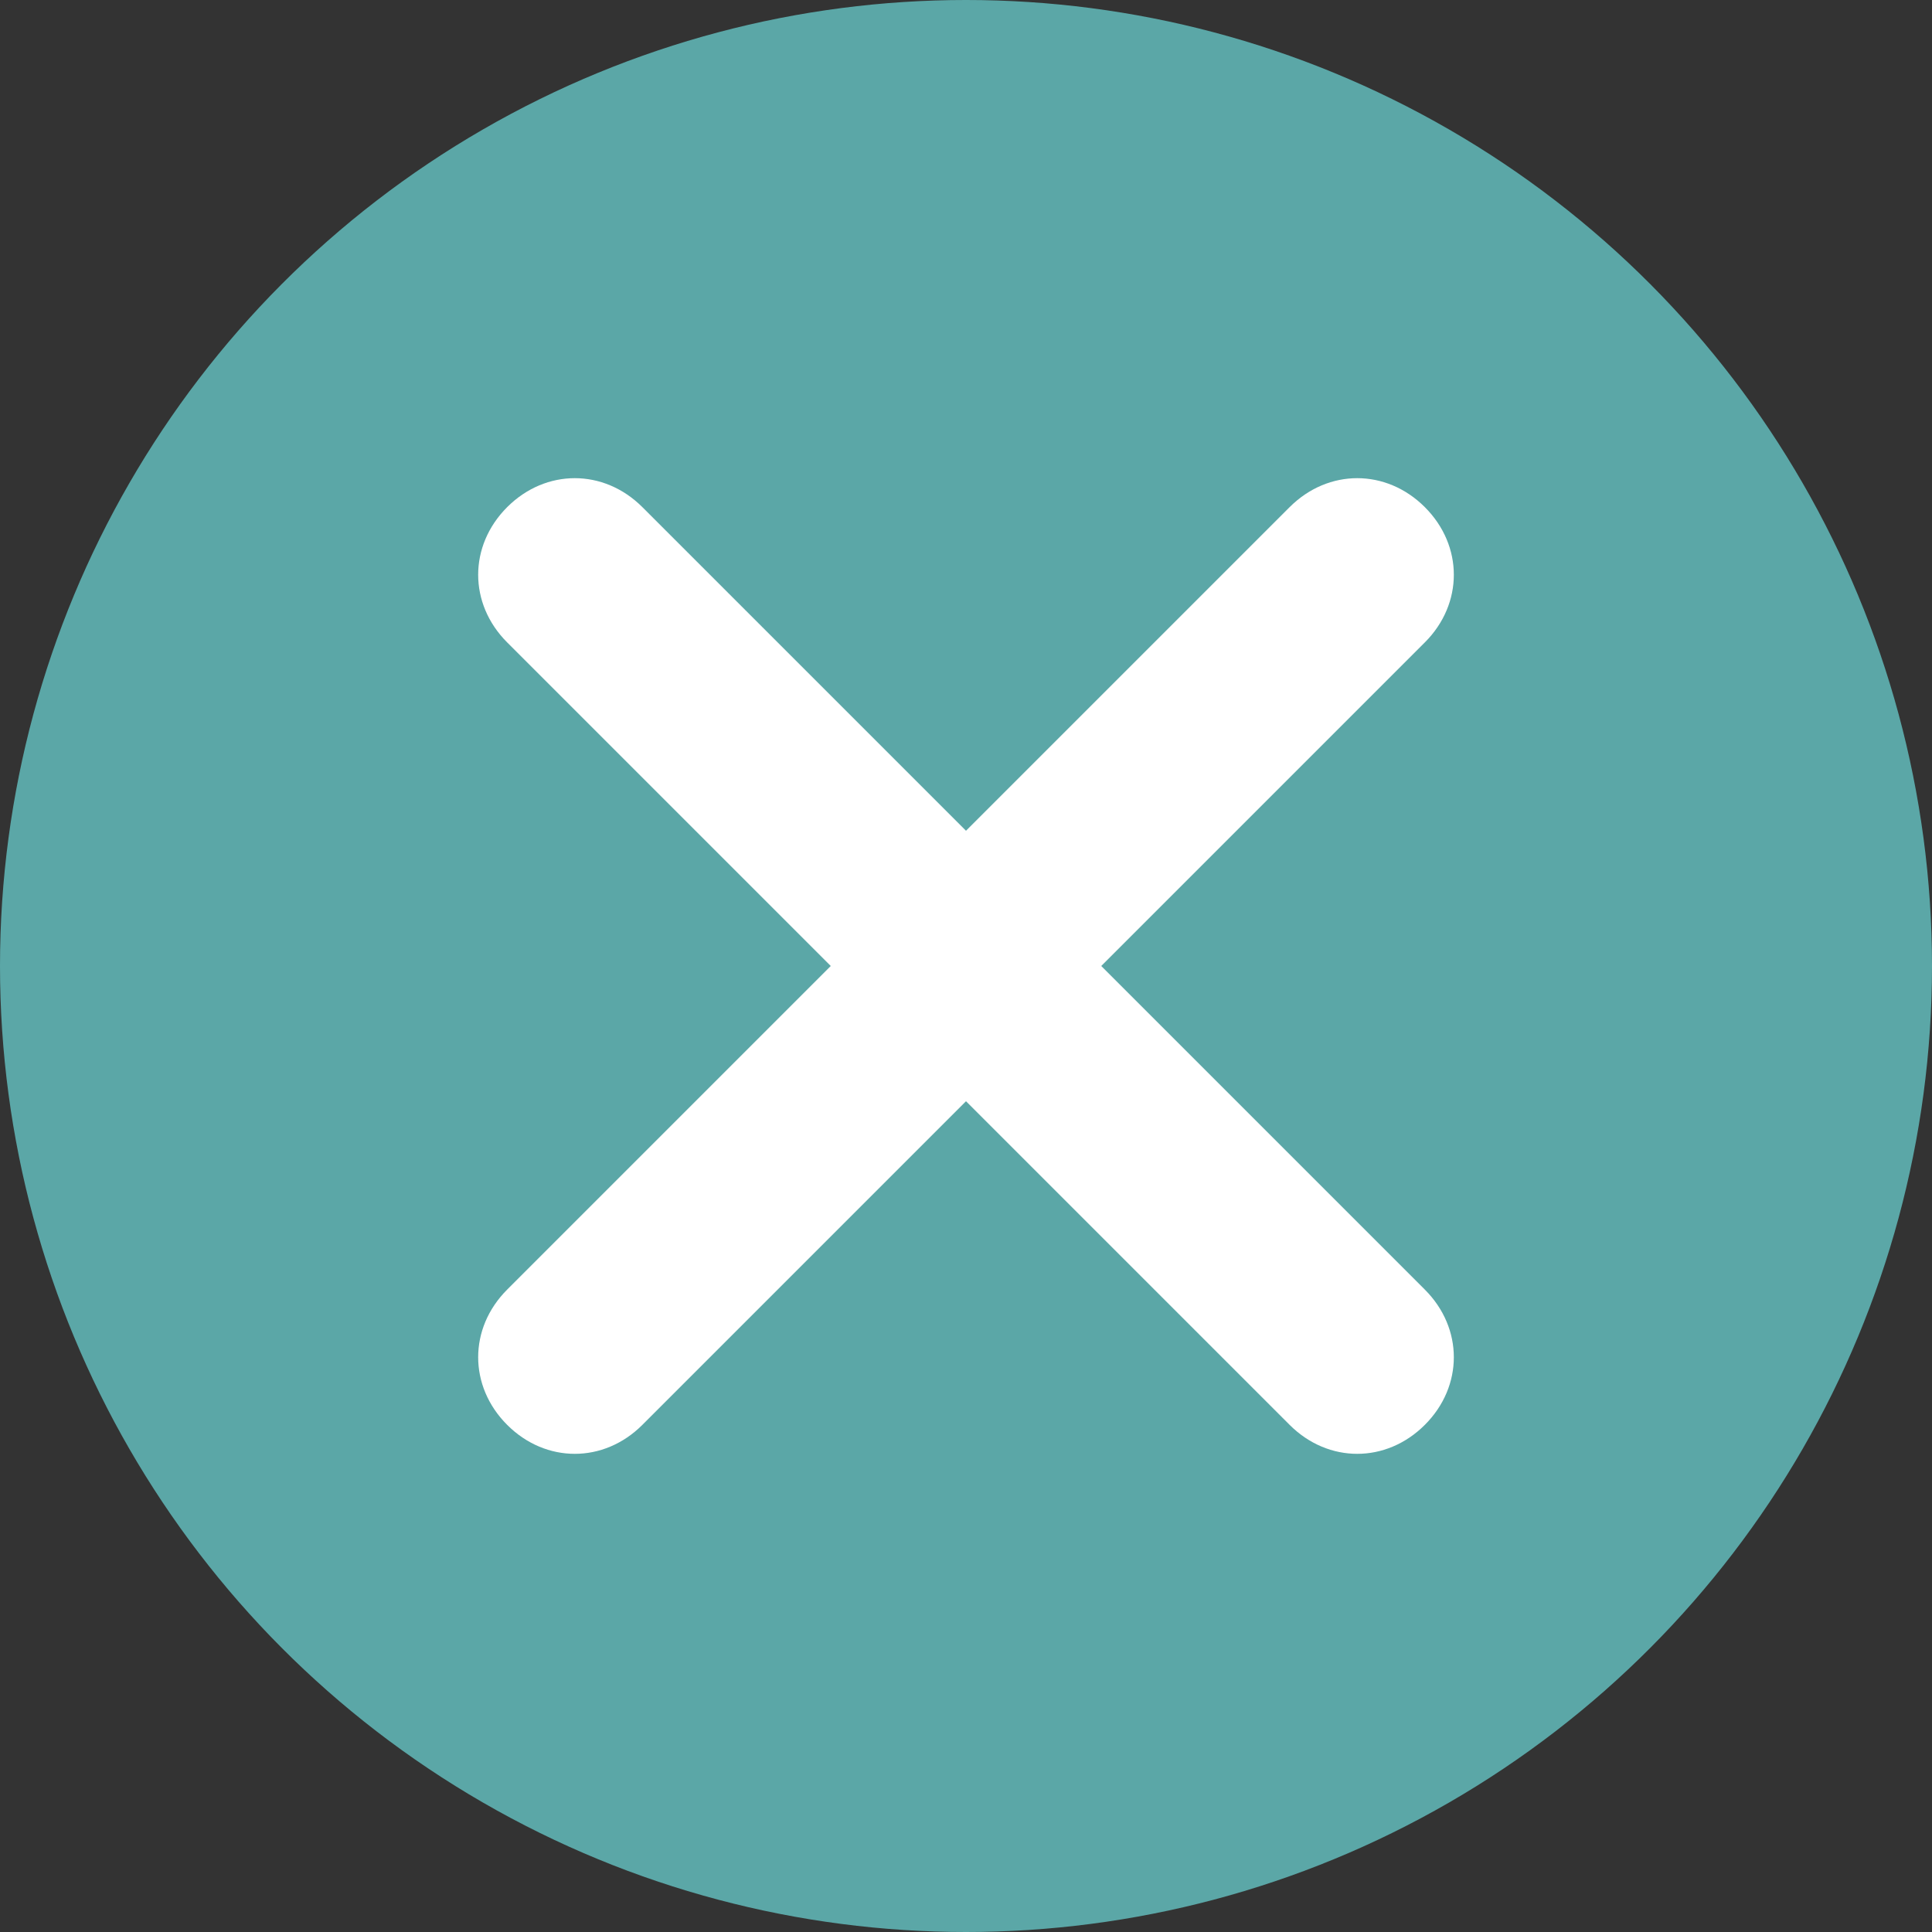
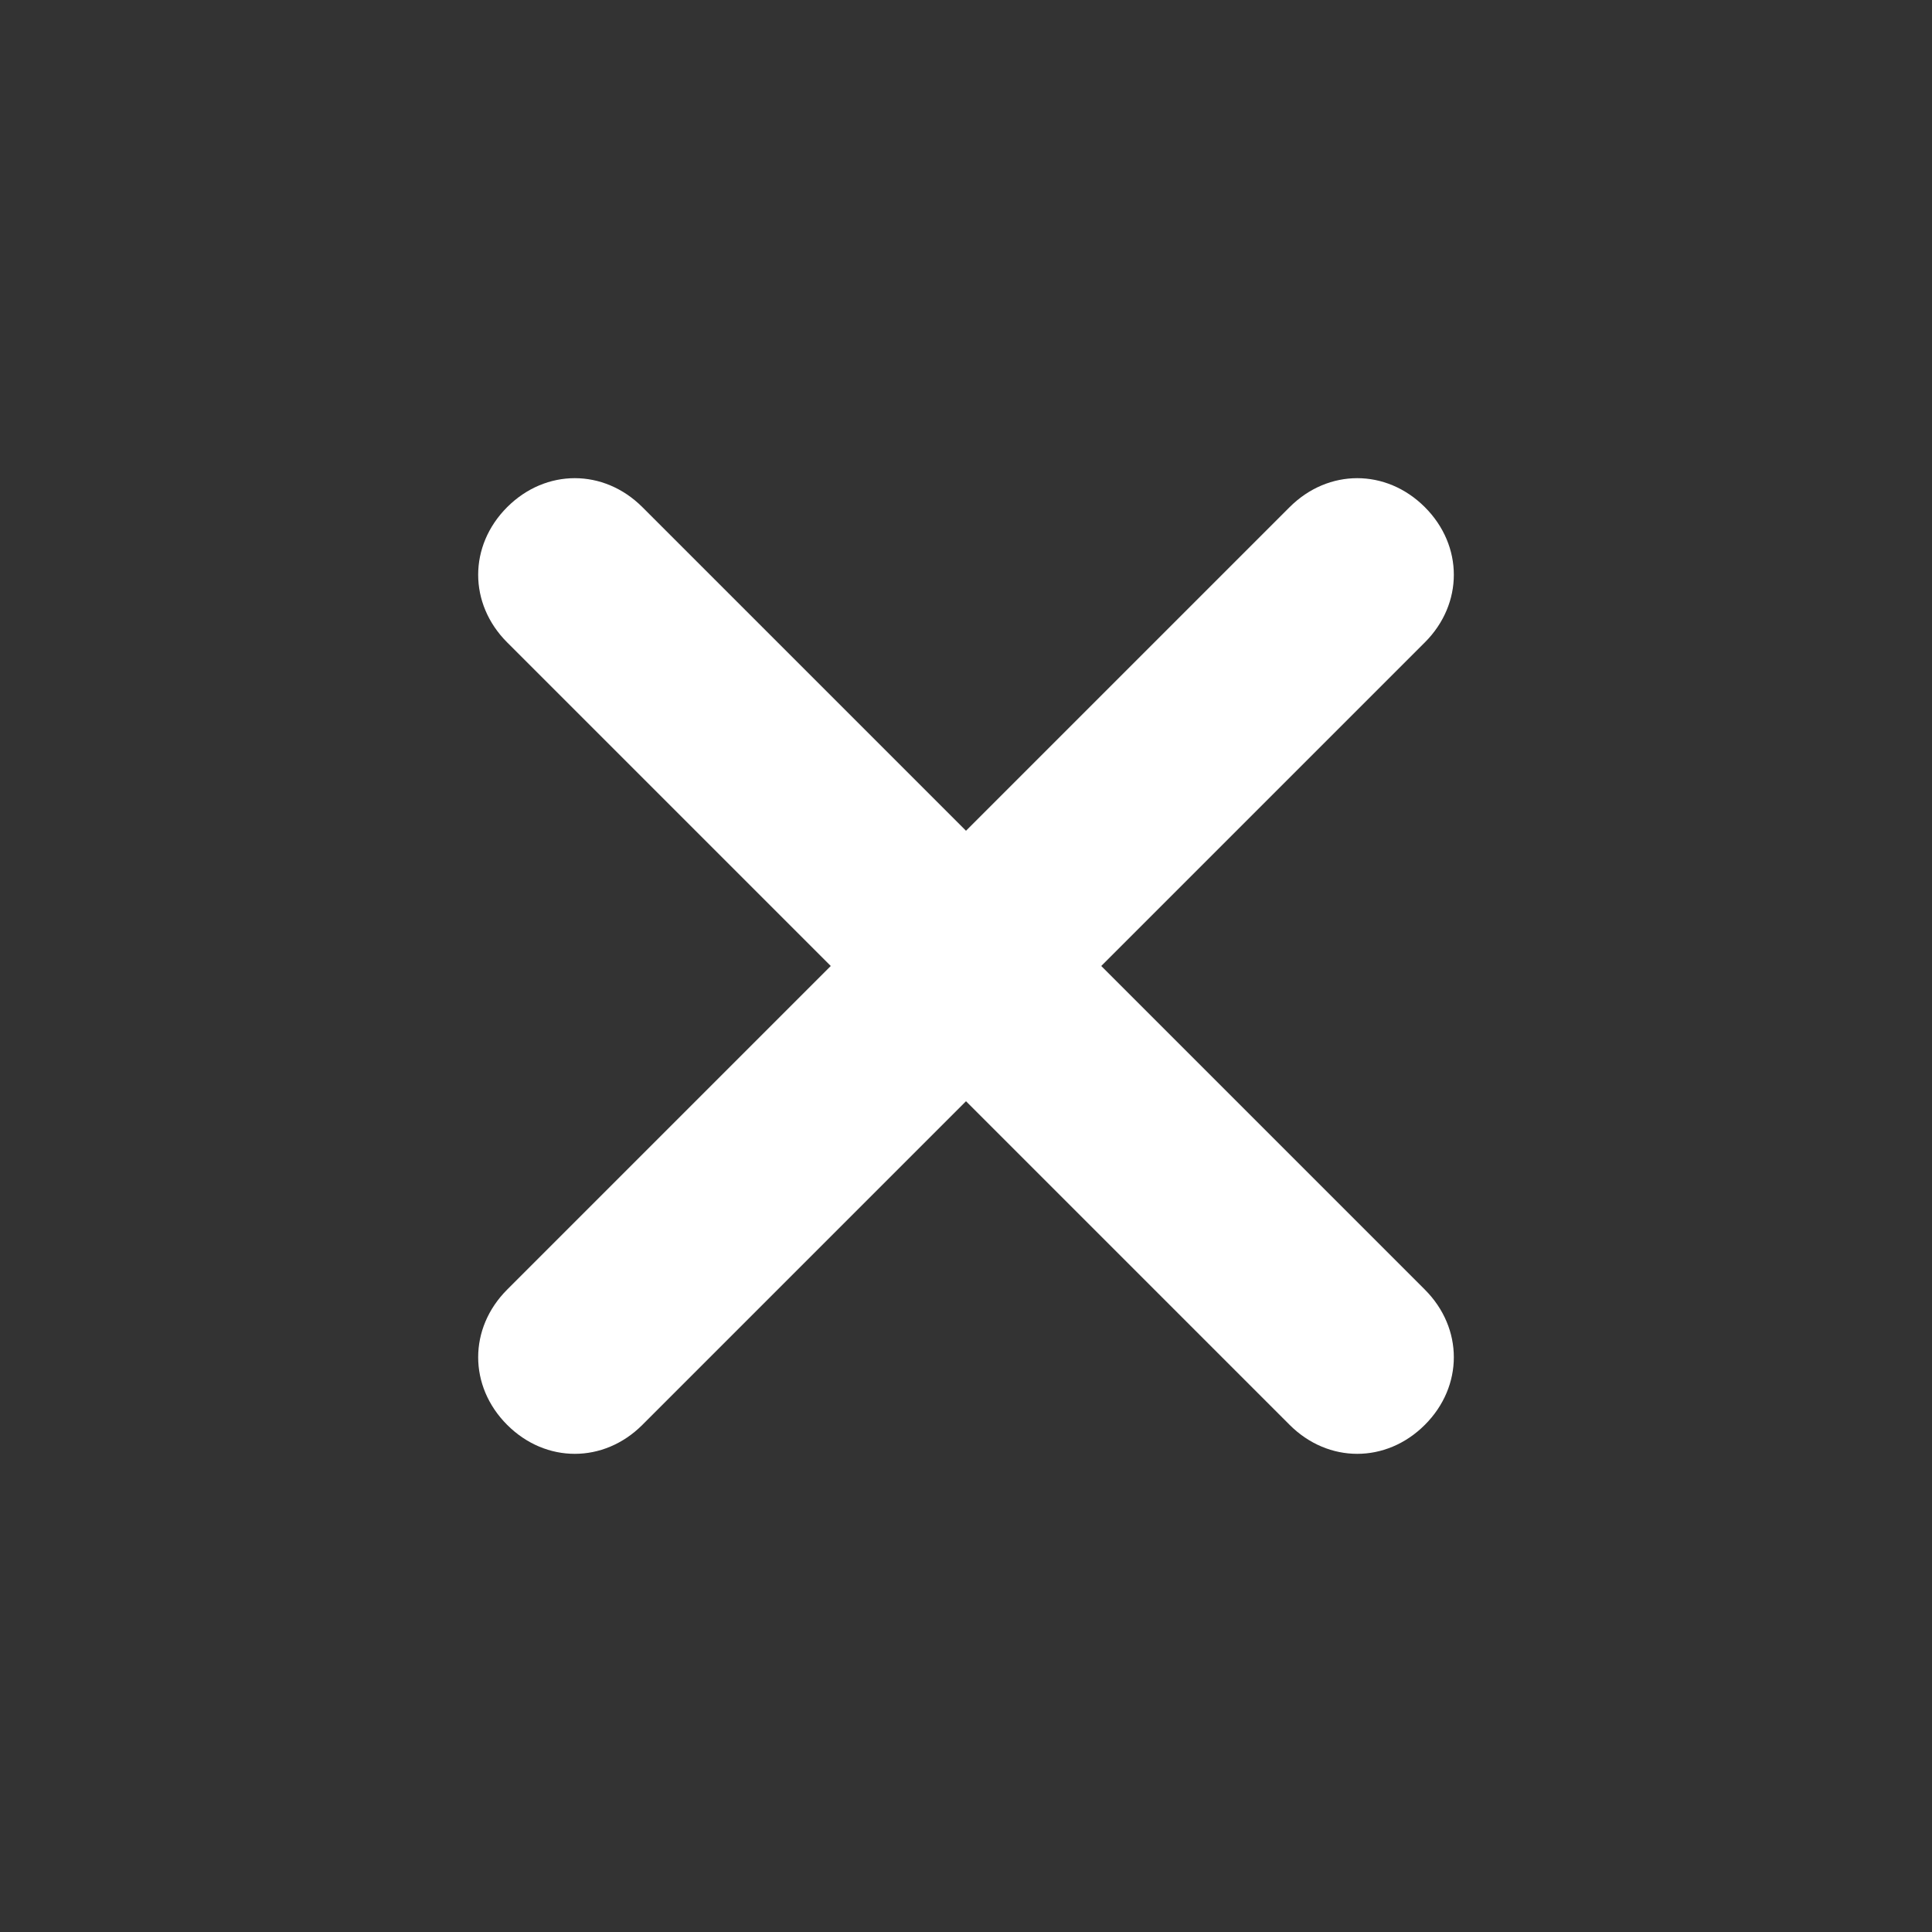
<svg xmlns="http://www.w3.org/2000/svg" version="1.1" id="レイヤー_1" x="0px" y="0px" viewBox="0 0 40 40" style="enable-background:new 0 0 40 40;" xml:space="preserve">
  <rect x="0" y="0" width="40" height="40" fill="#333333" stroke="none" />
  <style type="text/css">
	.st0{fill:#5BA7A7;}
	.st1{fill:#FFFFFF;}
</style>
  <g id="img_close" transform="translate(-1292 -92)">
-     <circle id="楕円形_27" class="st0" cx="1312" cy="112" r="20" />
    <path class="st1" d="M1314.8,112l6.7-6.7c0.8-0.8,0.8-2,0-2.8c-0.8-0.8-2-0.8-2.8,0l-6.7,6.7l-6.7-6.7c-0.8-0.8-2-0.8-2.8,0   c-0.8,0.8-0.8,2,0,2.8l6.7,6.7l-6.7,6.7c-0.8,0.8-0.8,2,0,2.8c0.4,0.4,0.9,0.6,1.4,0.6s1-0.2,1.4-0.6l6.7-6.7l6.7,6.7   c0.4,0.4,0.9,0.6,1.4,0.6s1-0.2,1.4-0.6c0.8-0.8,0.8-2,0-2.8L1314.8,112z" />
  </g>
</svg>